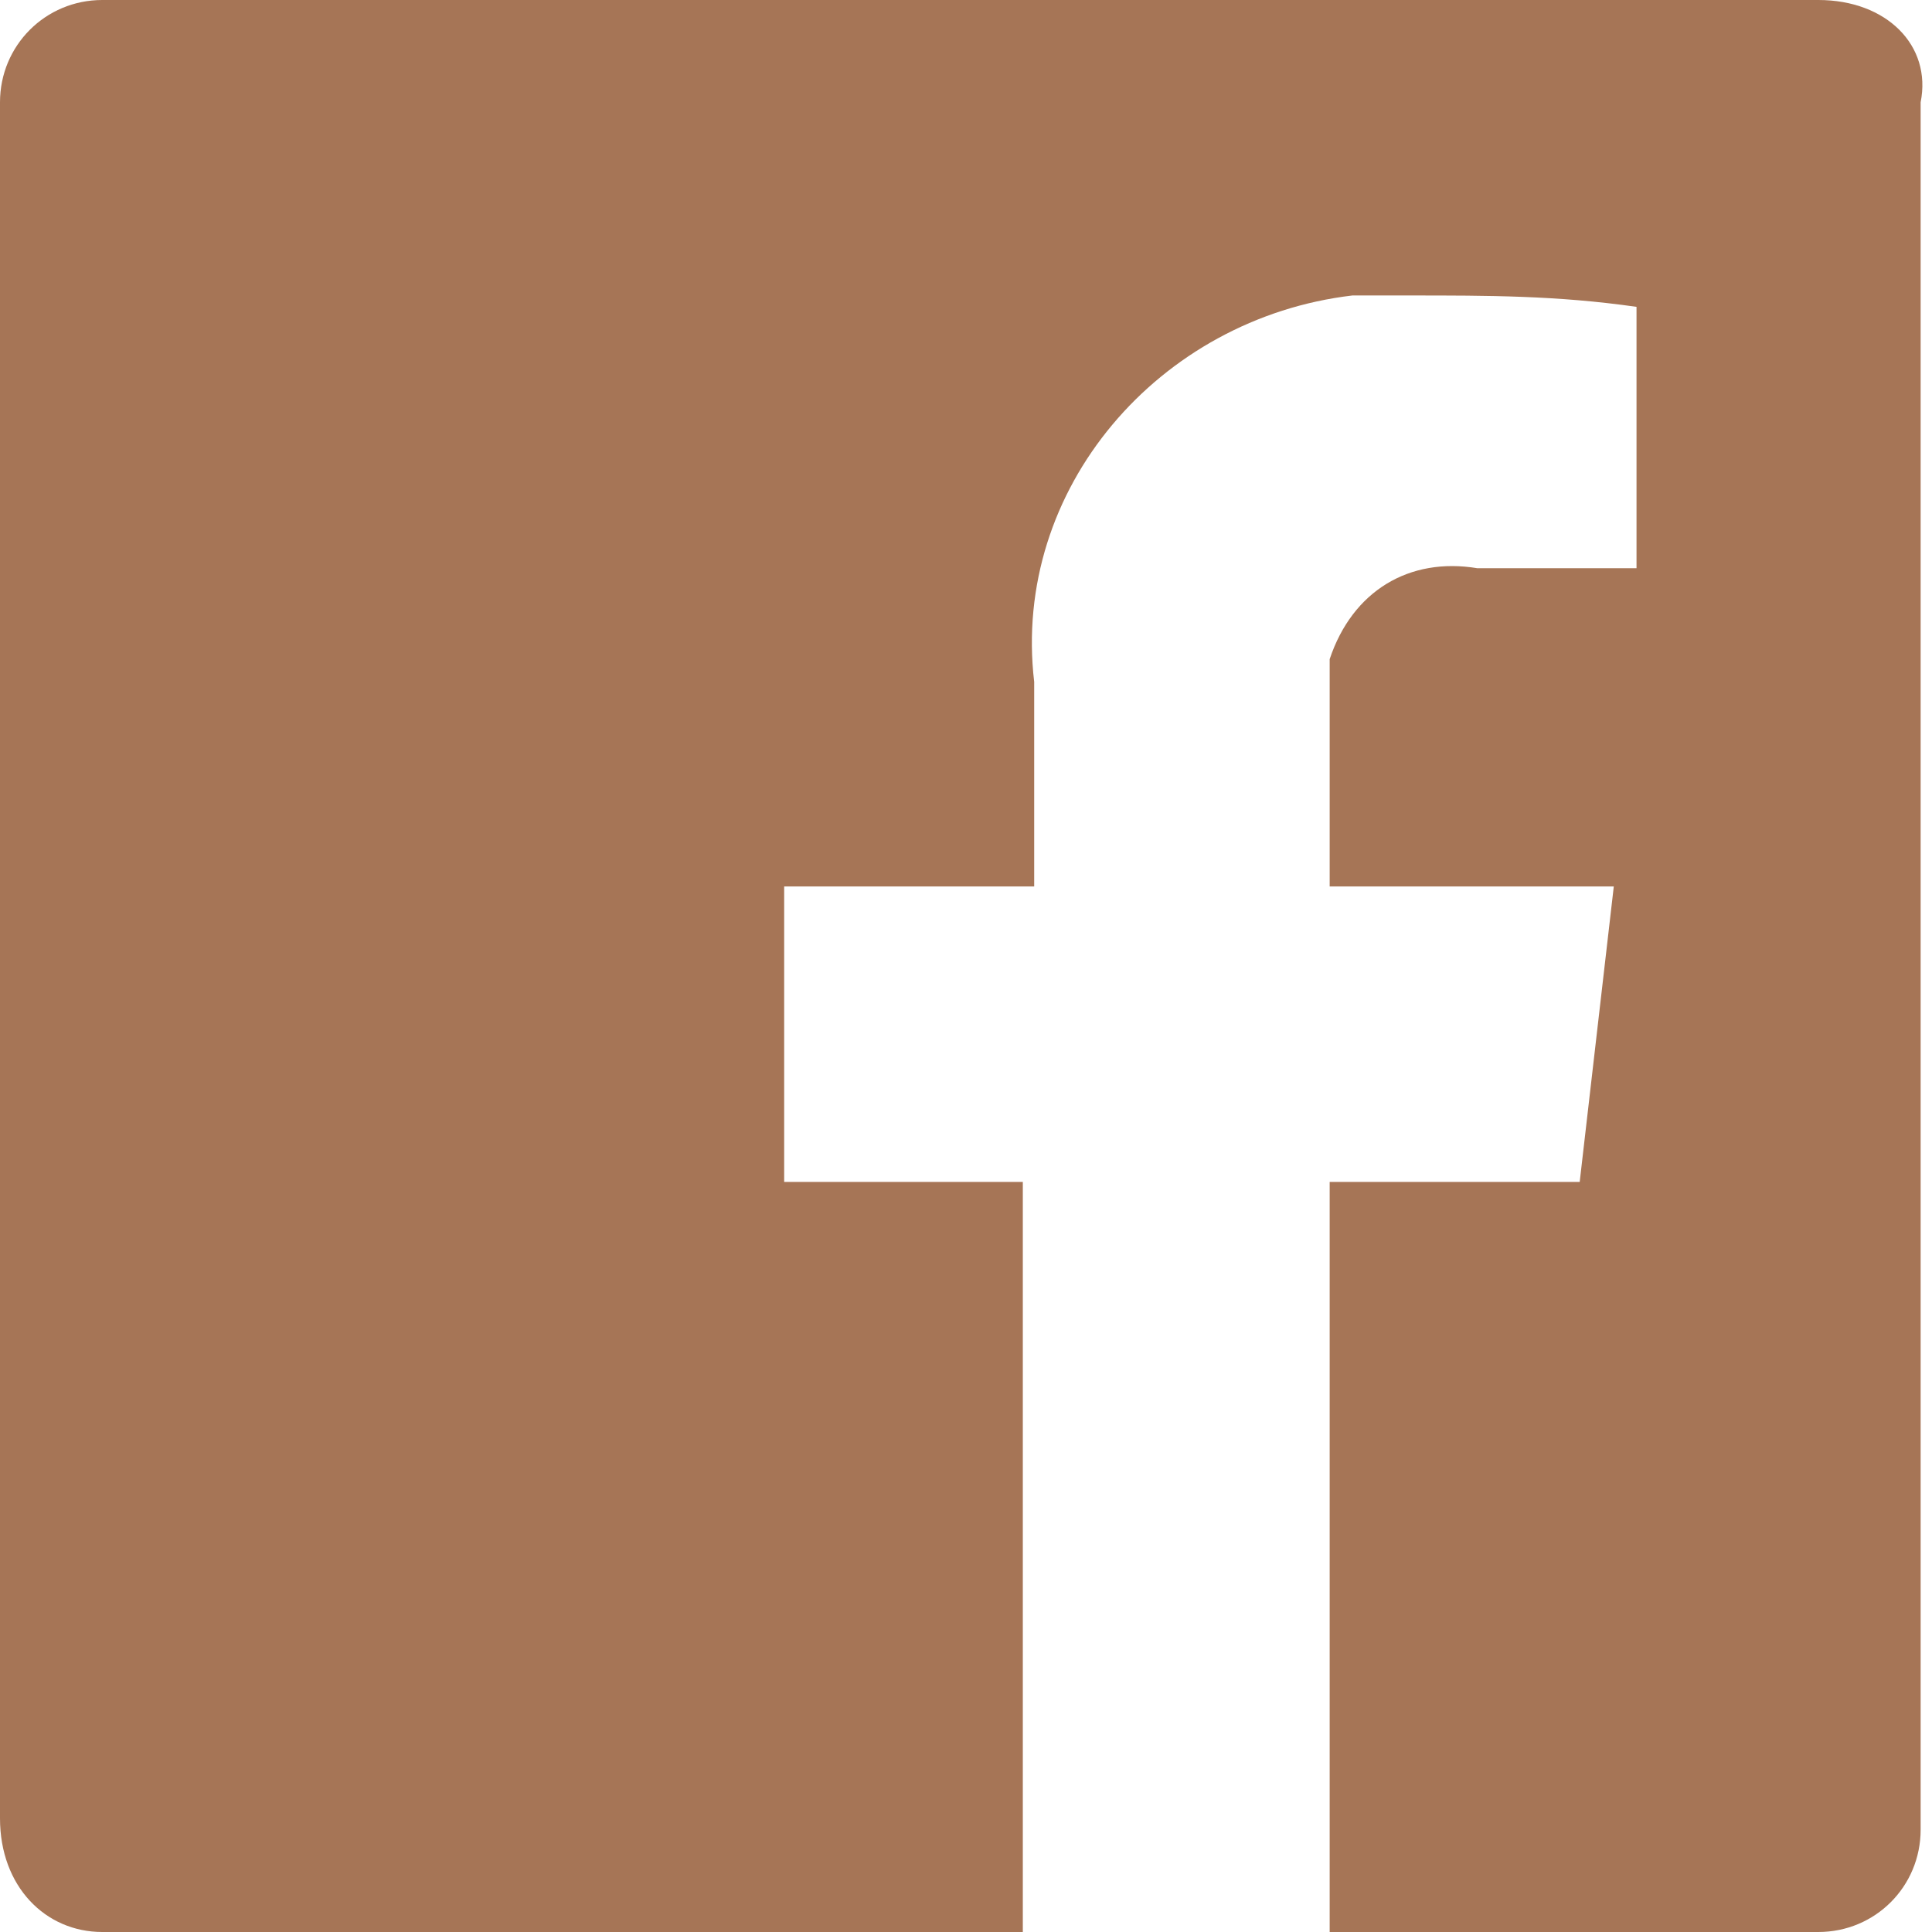
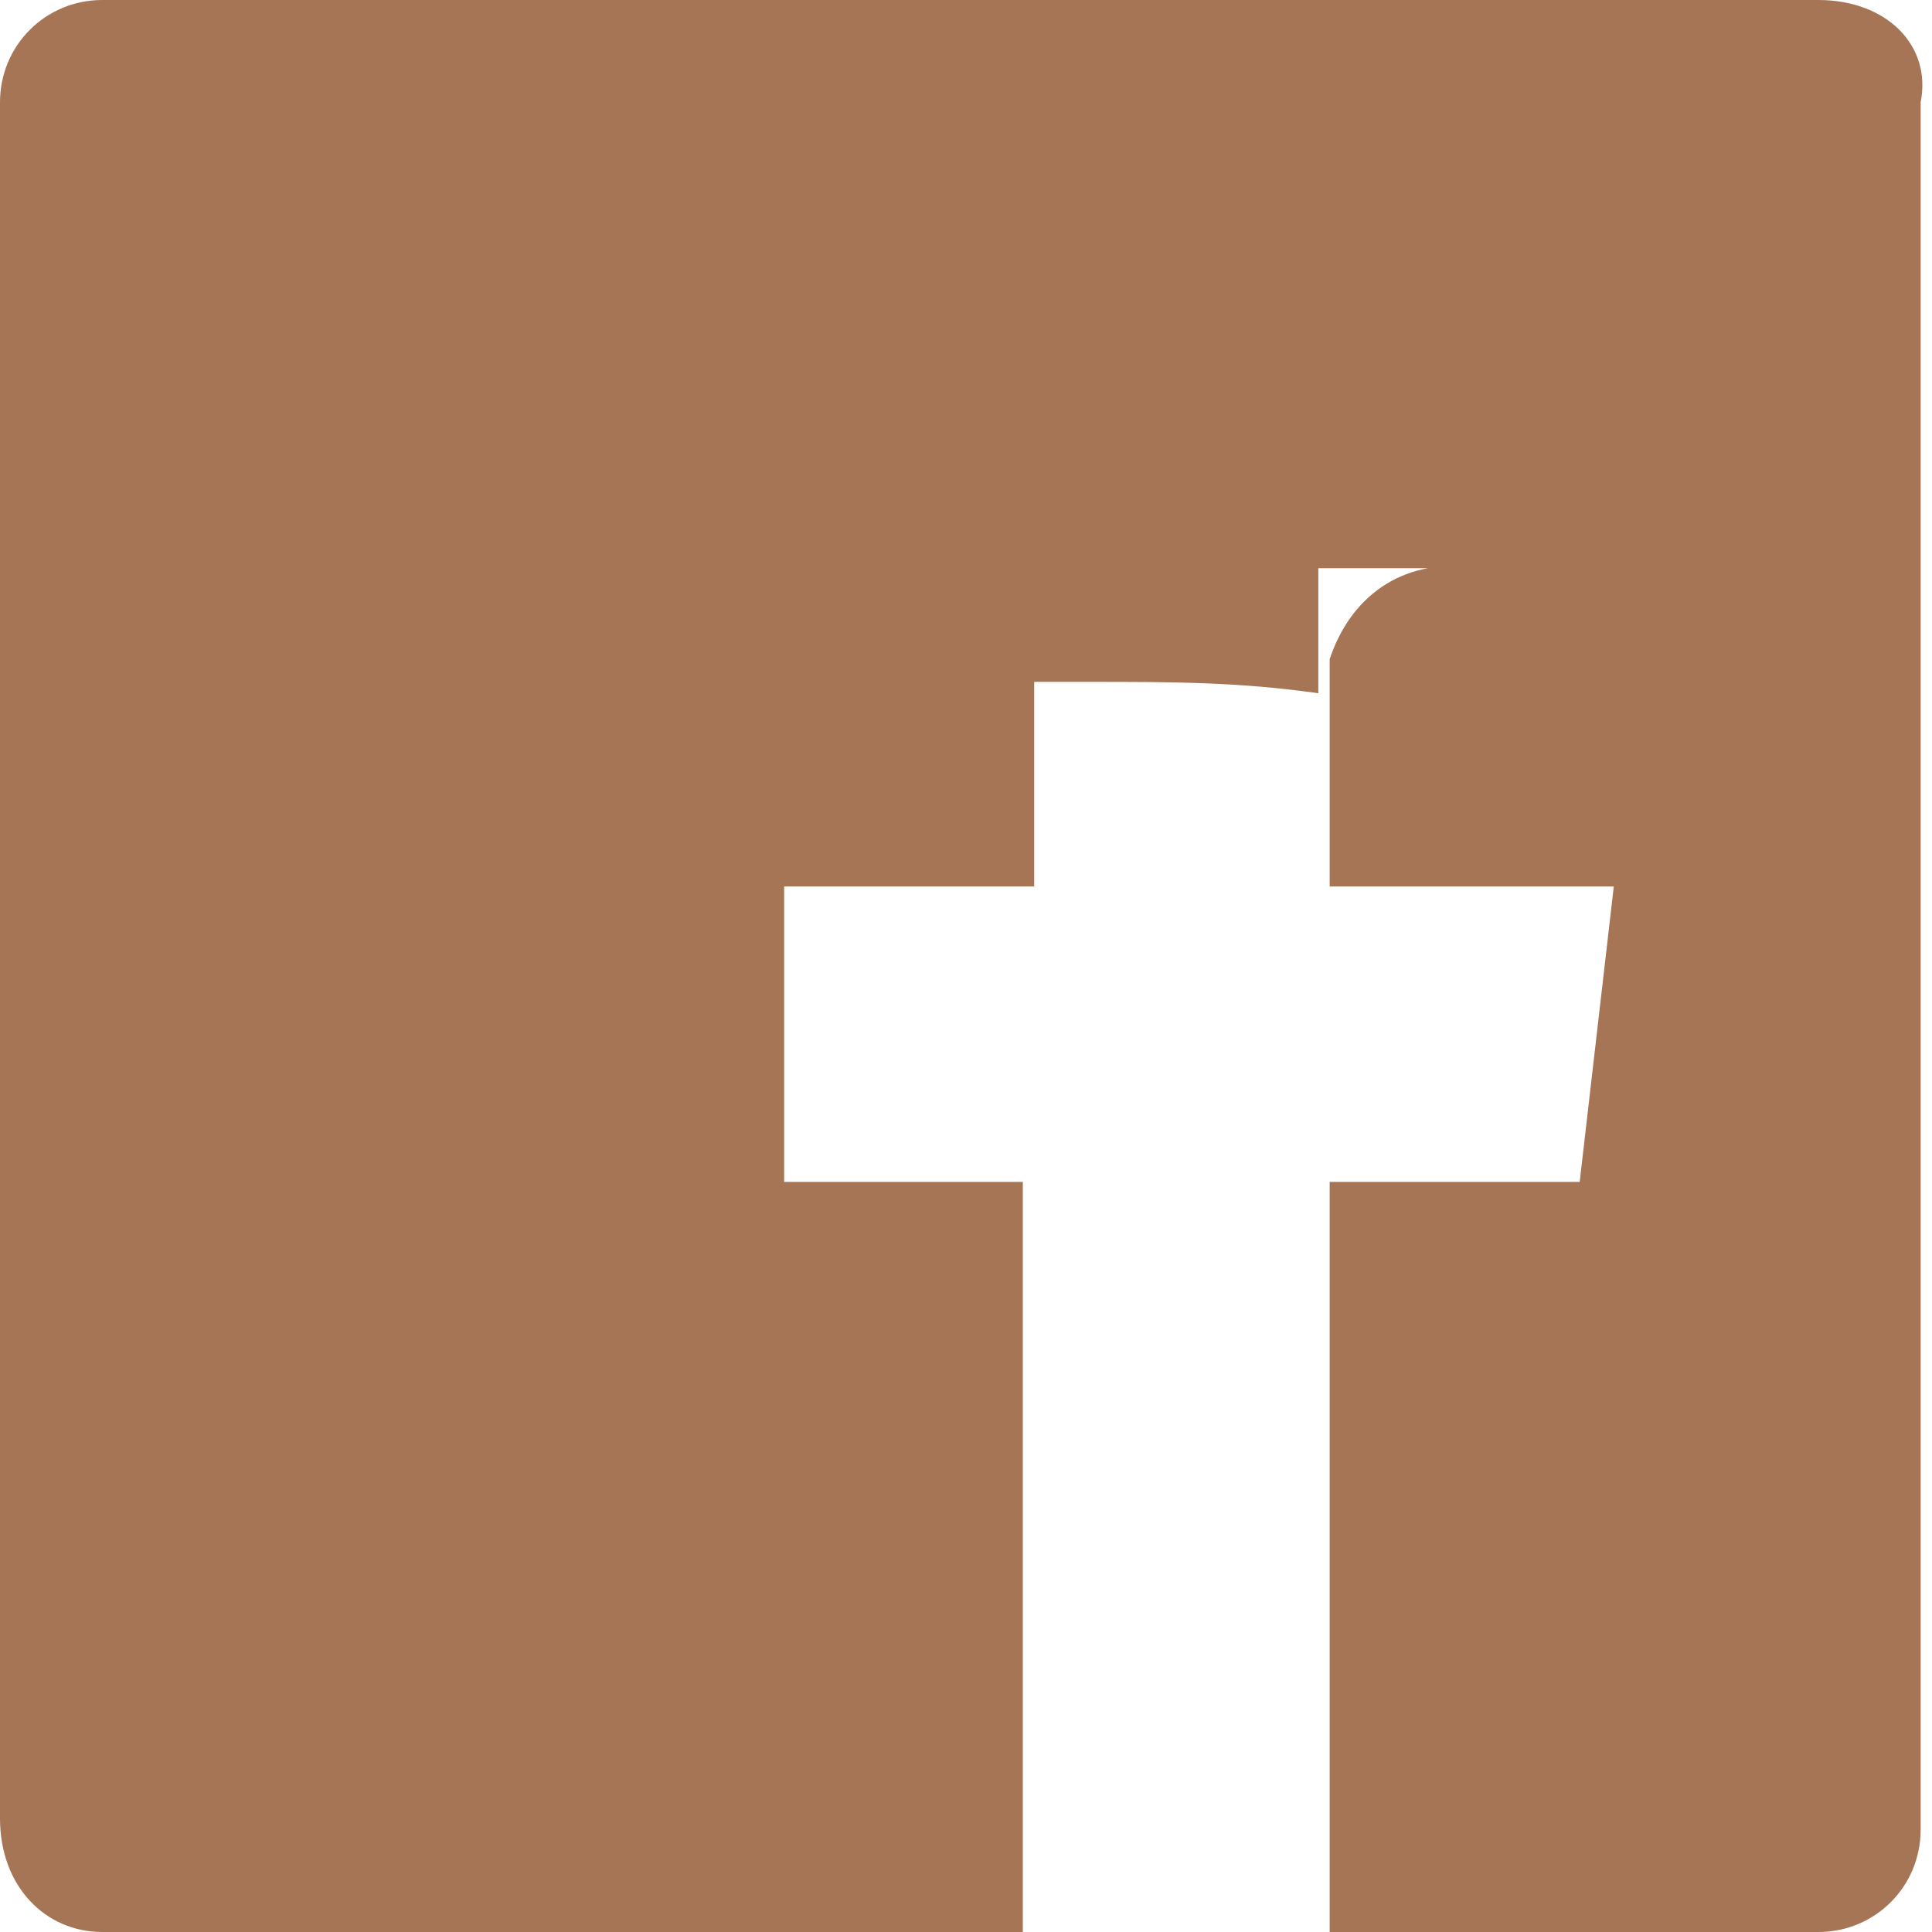
<svg xmlns="http://www.w3.org/2000/svg" id="Livello_1" viewBox="0 0 17 17">
  <style>.st0{fill:#a67556}.st1{fill:#1a4f33}.st2{fill:#6d6e70}.st3{fill-rule:evenodd;clip-rule:evenodd}.st3,.st4{fill:#21160d}</style>
-   <path id="Forma_732" class="st0" d="M16 0H.9C.4 0 0 .4 0 .9V16c0 .6.4 1 .9 1H9v-6.6H6.9V7.8h2.2V6c-.2-1.7 1.1-3.2 2.8-3.4h.5c.7 0 1.3 0 2 .1V5H13c-.6-.1-1.1.2-1.3.8v2h2.5l-.3 2.6h-2.2V17H16c.5 0 .9-.4.9-.9V.9c.1-.5-.3-.9-.9-.9z" />
+   <path id="Forma_732" class="st0" d="M16 0H.9C.4 0 0 .4 0 .9V16c0 .6.4 1 .9 1H9v-6.6H6.9V7.8h2.2V6h.5c.7 0 1.3 0 2 .1V5H13c-.6-.1-1.1.2-1.3.8v2h2.5l-.3 2.6h-2.2V17H16c.5 0 .9-.4.9-.9V.9c.1-.5-.3-.9-.9-.9z" />
</svg>